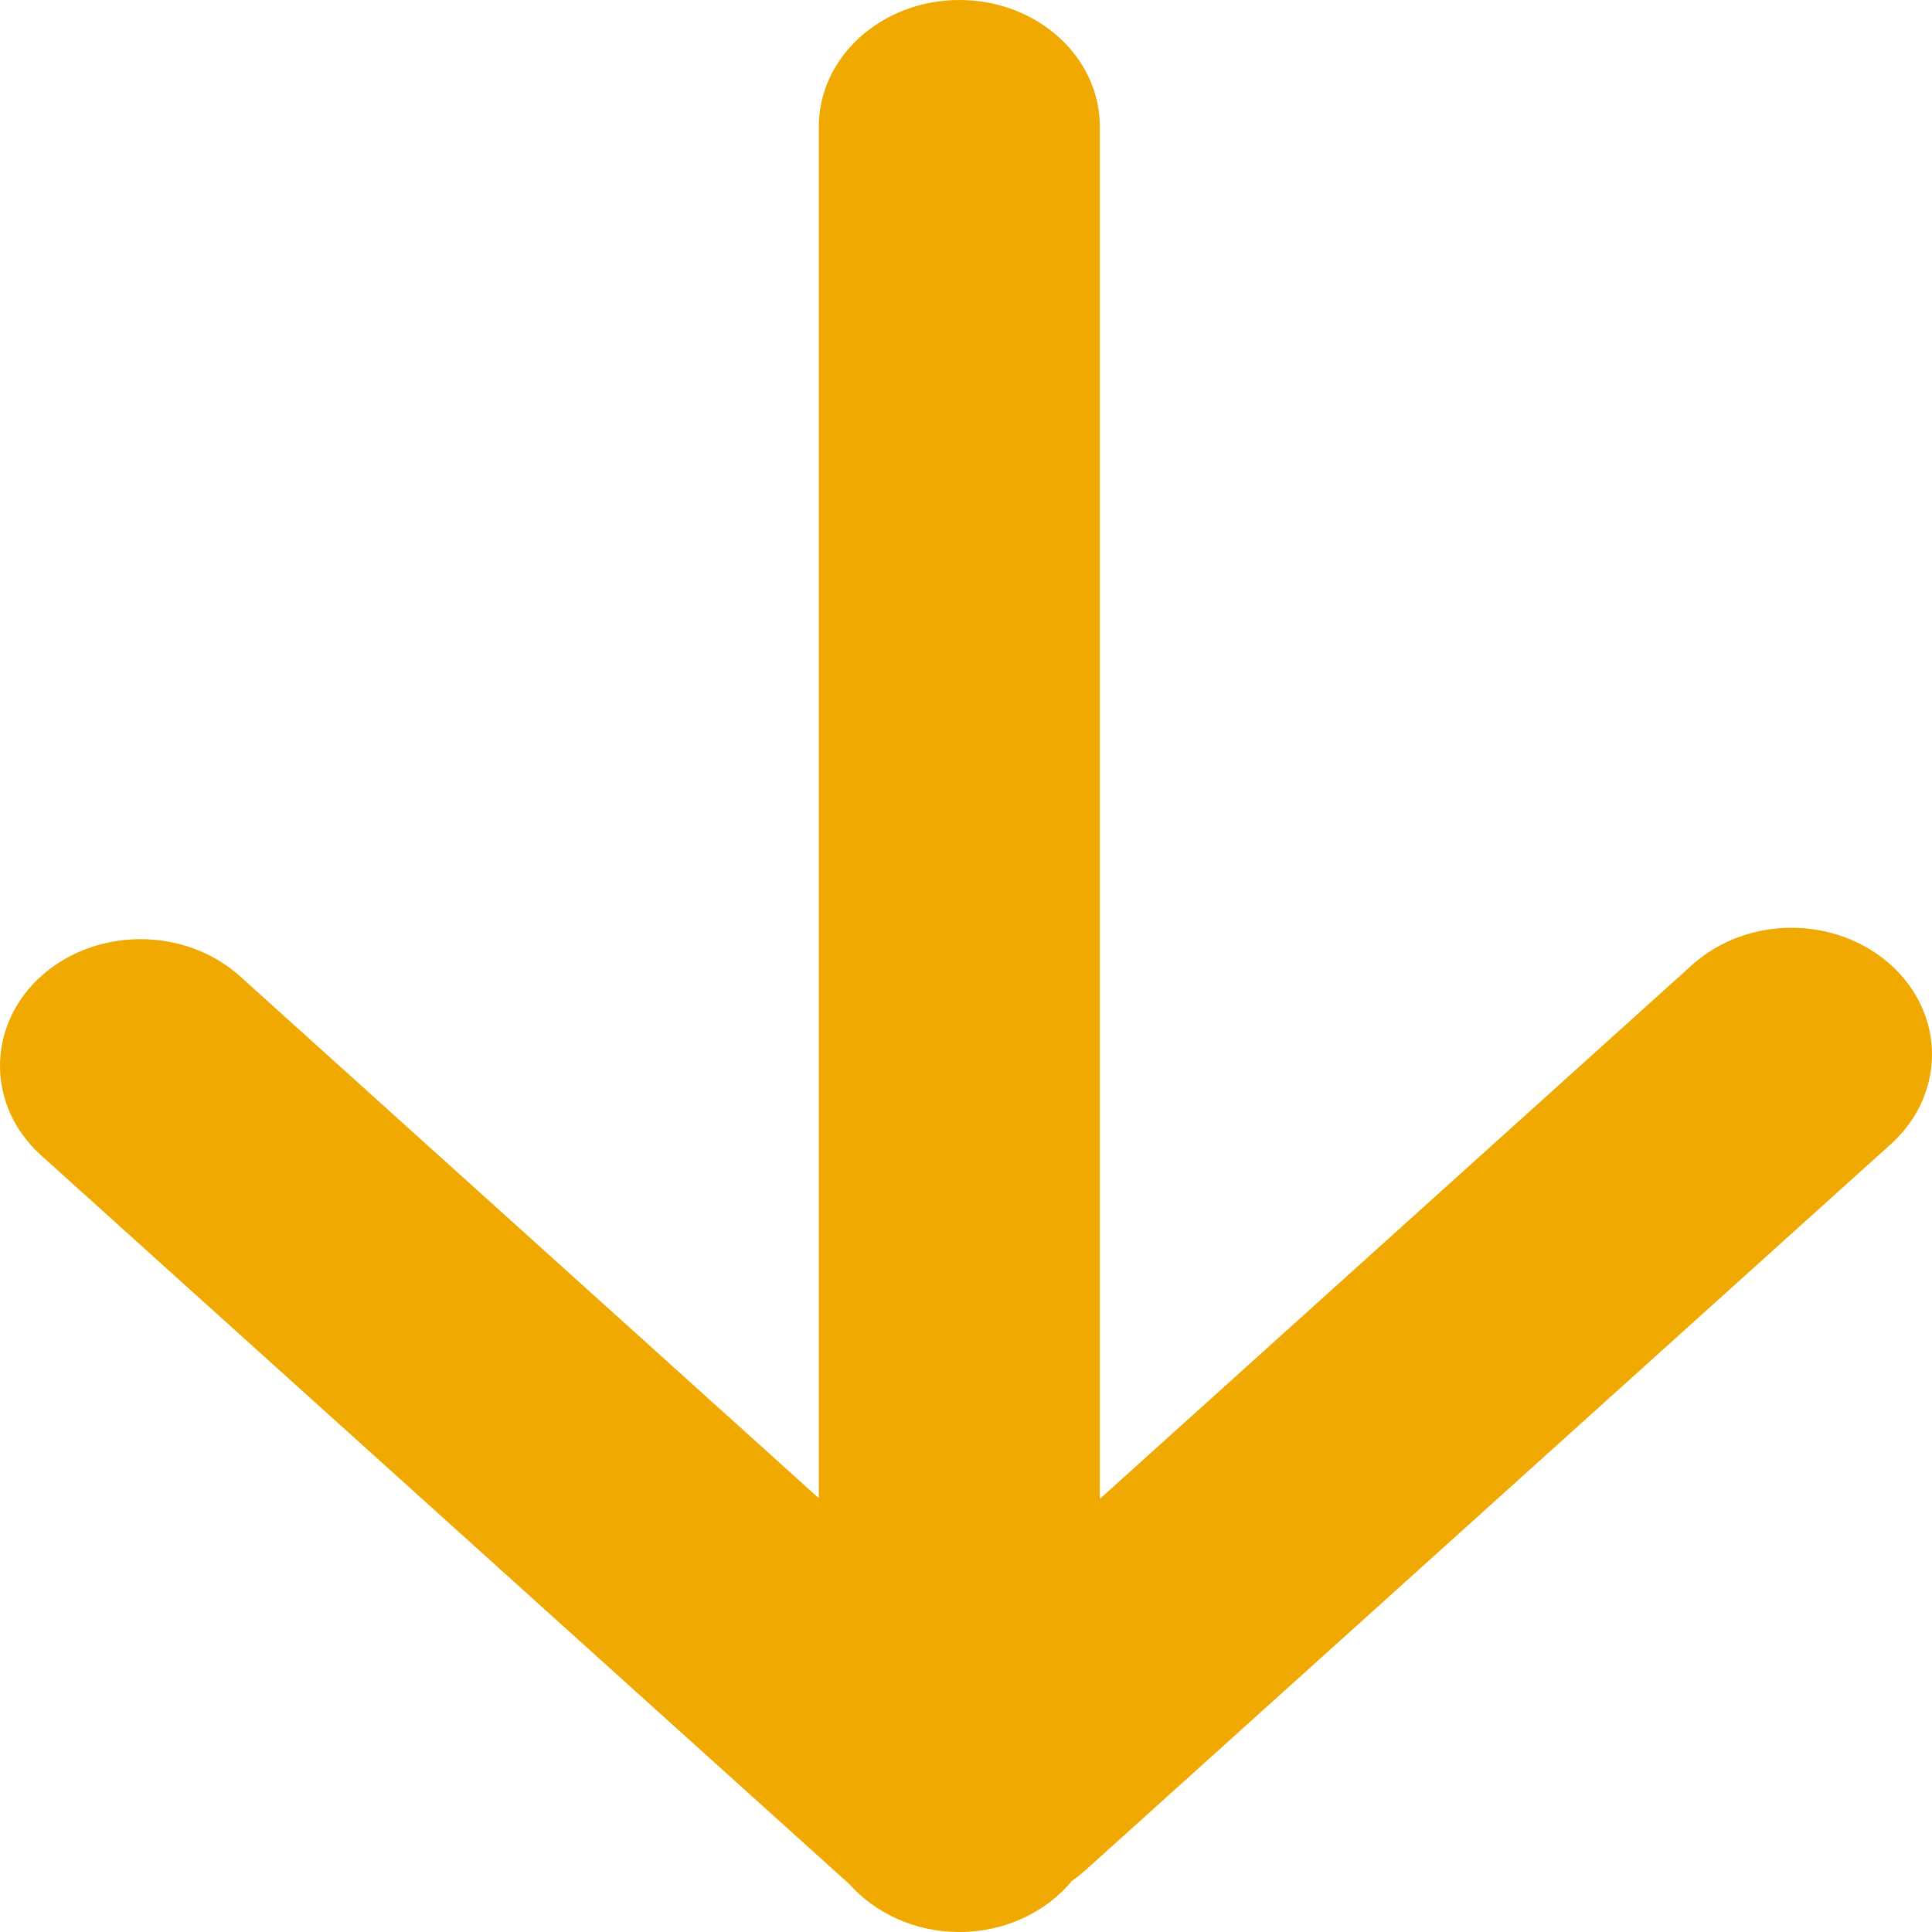
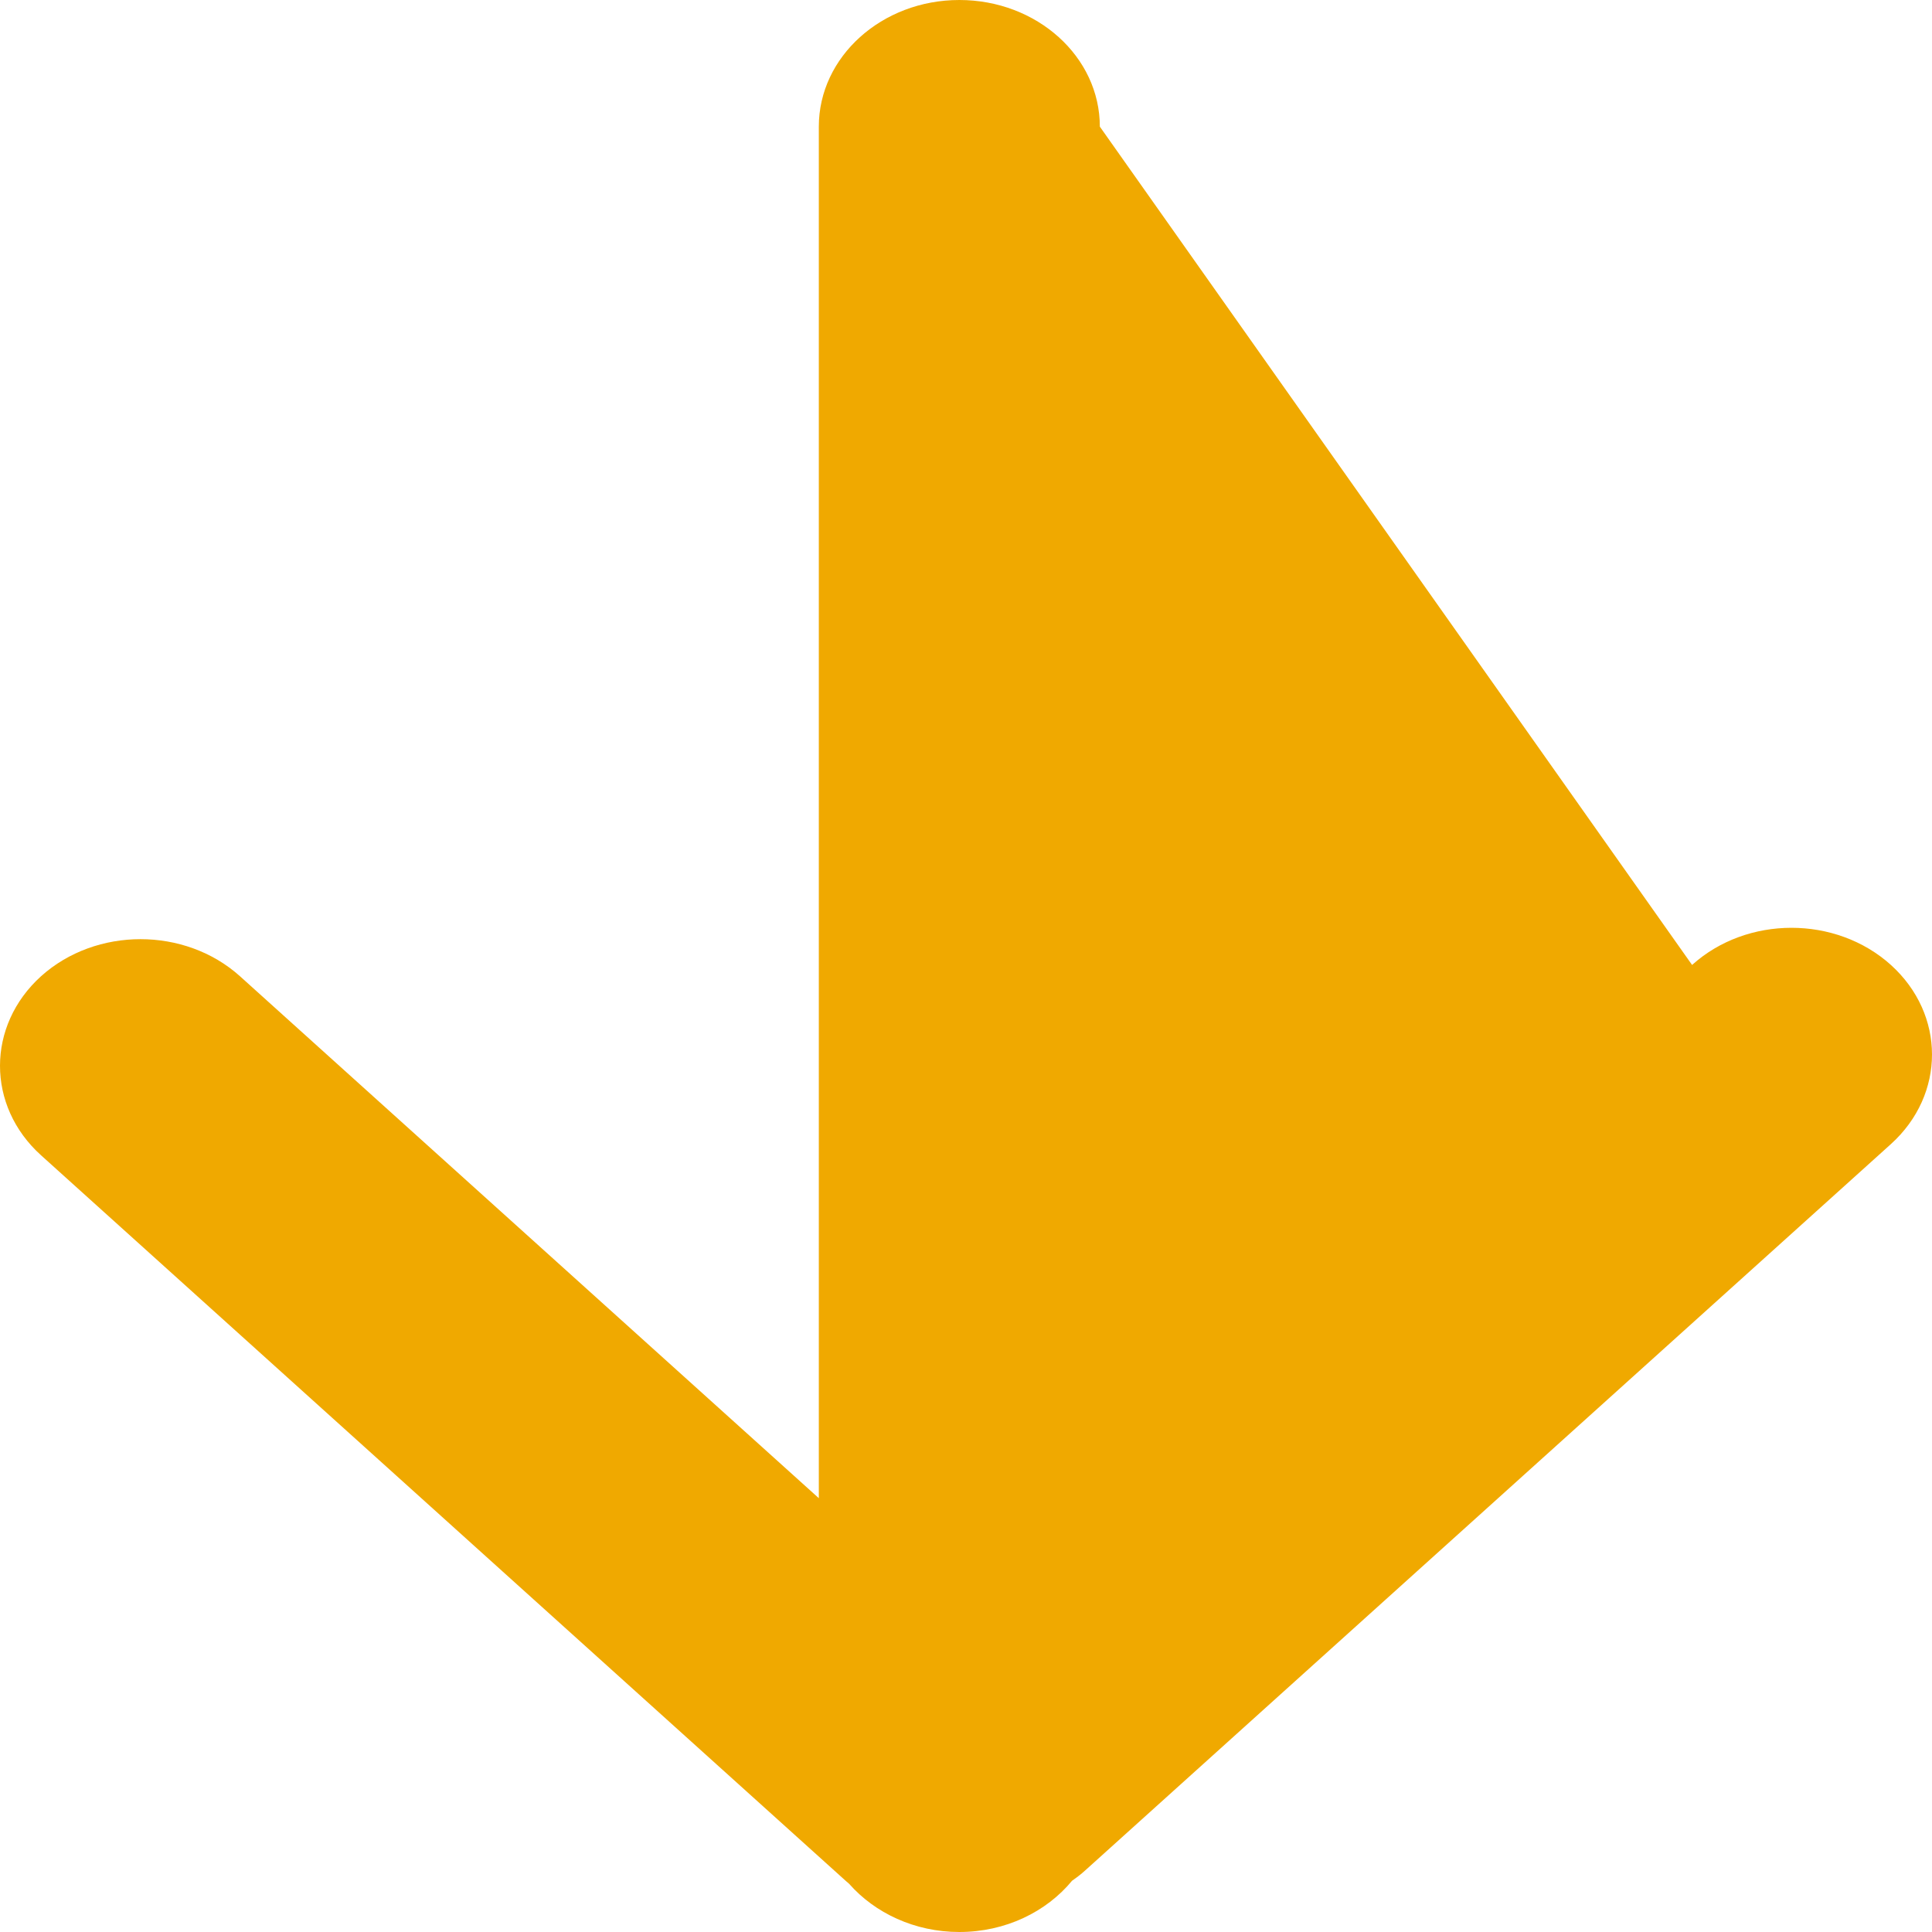
<svg xmlns="http://www.w3.org/2000/svg" width="11px" height="11px" viewBox="0 0 11 11" version="1.1">
  <title>Path Copy 5</title>
  <g id="Symbols" stroke="none" stroke-width="1" fill="none" fill-rule="evenodd">
    <g id="Product/Selector-Item-v3" transform="translate(-270, -20)" fill="#F0A900" fill-rule="nonzero">
-       <path d="M270.234,25.442 C270.547,25.723 271.053,25.723 271.366,25.442 L274.662,22.47 L274.662,30.279 C274.662,30.677 275.021,31 275.462,31 C275.904,31 276.262,30.677 276.262,30.279 L276.262,22.466 L279.634,25.506 C279.947,25.788 280.453,25.788 280.766,25.506 C281.078,25.224 281.078,24.768 280.766,24.486 L276.178,20.35 C276.155,20.329 276.13,20.31 276.104,20.292 C275.958,20.115 275.725,20 275.462,20 C275.208,20 274.981,20.108 274.834,20.275 C274.83,20.279 274.826,20.282 274.821,20.286 L270.234,24.422 C269.922,24.703 269.922,25.16 270.234,25.442 Z" id="Path-Copy-5" transform="translate(275.5, 25.5) scale(1, -1) translate(-275.5, -25.5) " />
+       <path d="M270.234,25.442 C270.547,25.723 271.053,25.723 271.366,25.442 L274.662,22.47 L274.662,30.279 C274.662,30.677 275.021,31 275.462,31 C275.904,31 276.262,30.677 276.262,30.279 L279.634,25.506 C279.947,25.788 280.453,25.788 280.766,25.506 C281.078,25.224 281.078,24.768 280.766,24.486 L276.178,20.35 C276.155,20.329 276.13,20.31 276.104,20.292 C275.958,20.115 275.725,20 275.462,20 C275.208,20 274.981,20.108 274.834,20.275 C274.83,20.279 274.826,20.282 274.821,20.286 L270.234,24.422 C269.922,24.703 269.922,25.16 270.234,25.442 Z" id="Path-Copy-5" transform="translate(275.5, 25.5) scale(1, -1) translate(-275.5, -25.5) " />
    </g>
  </g>
</svg>